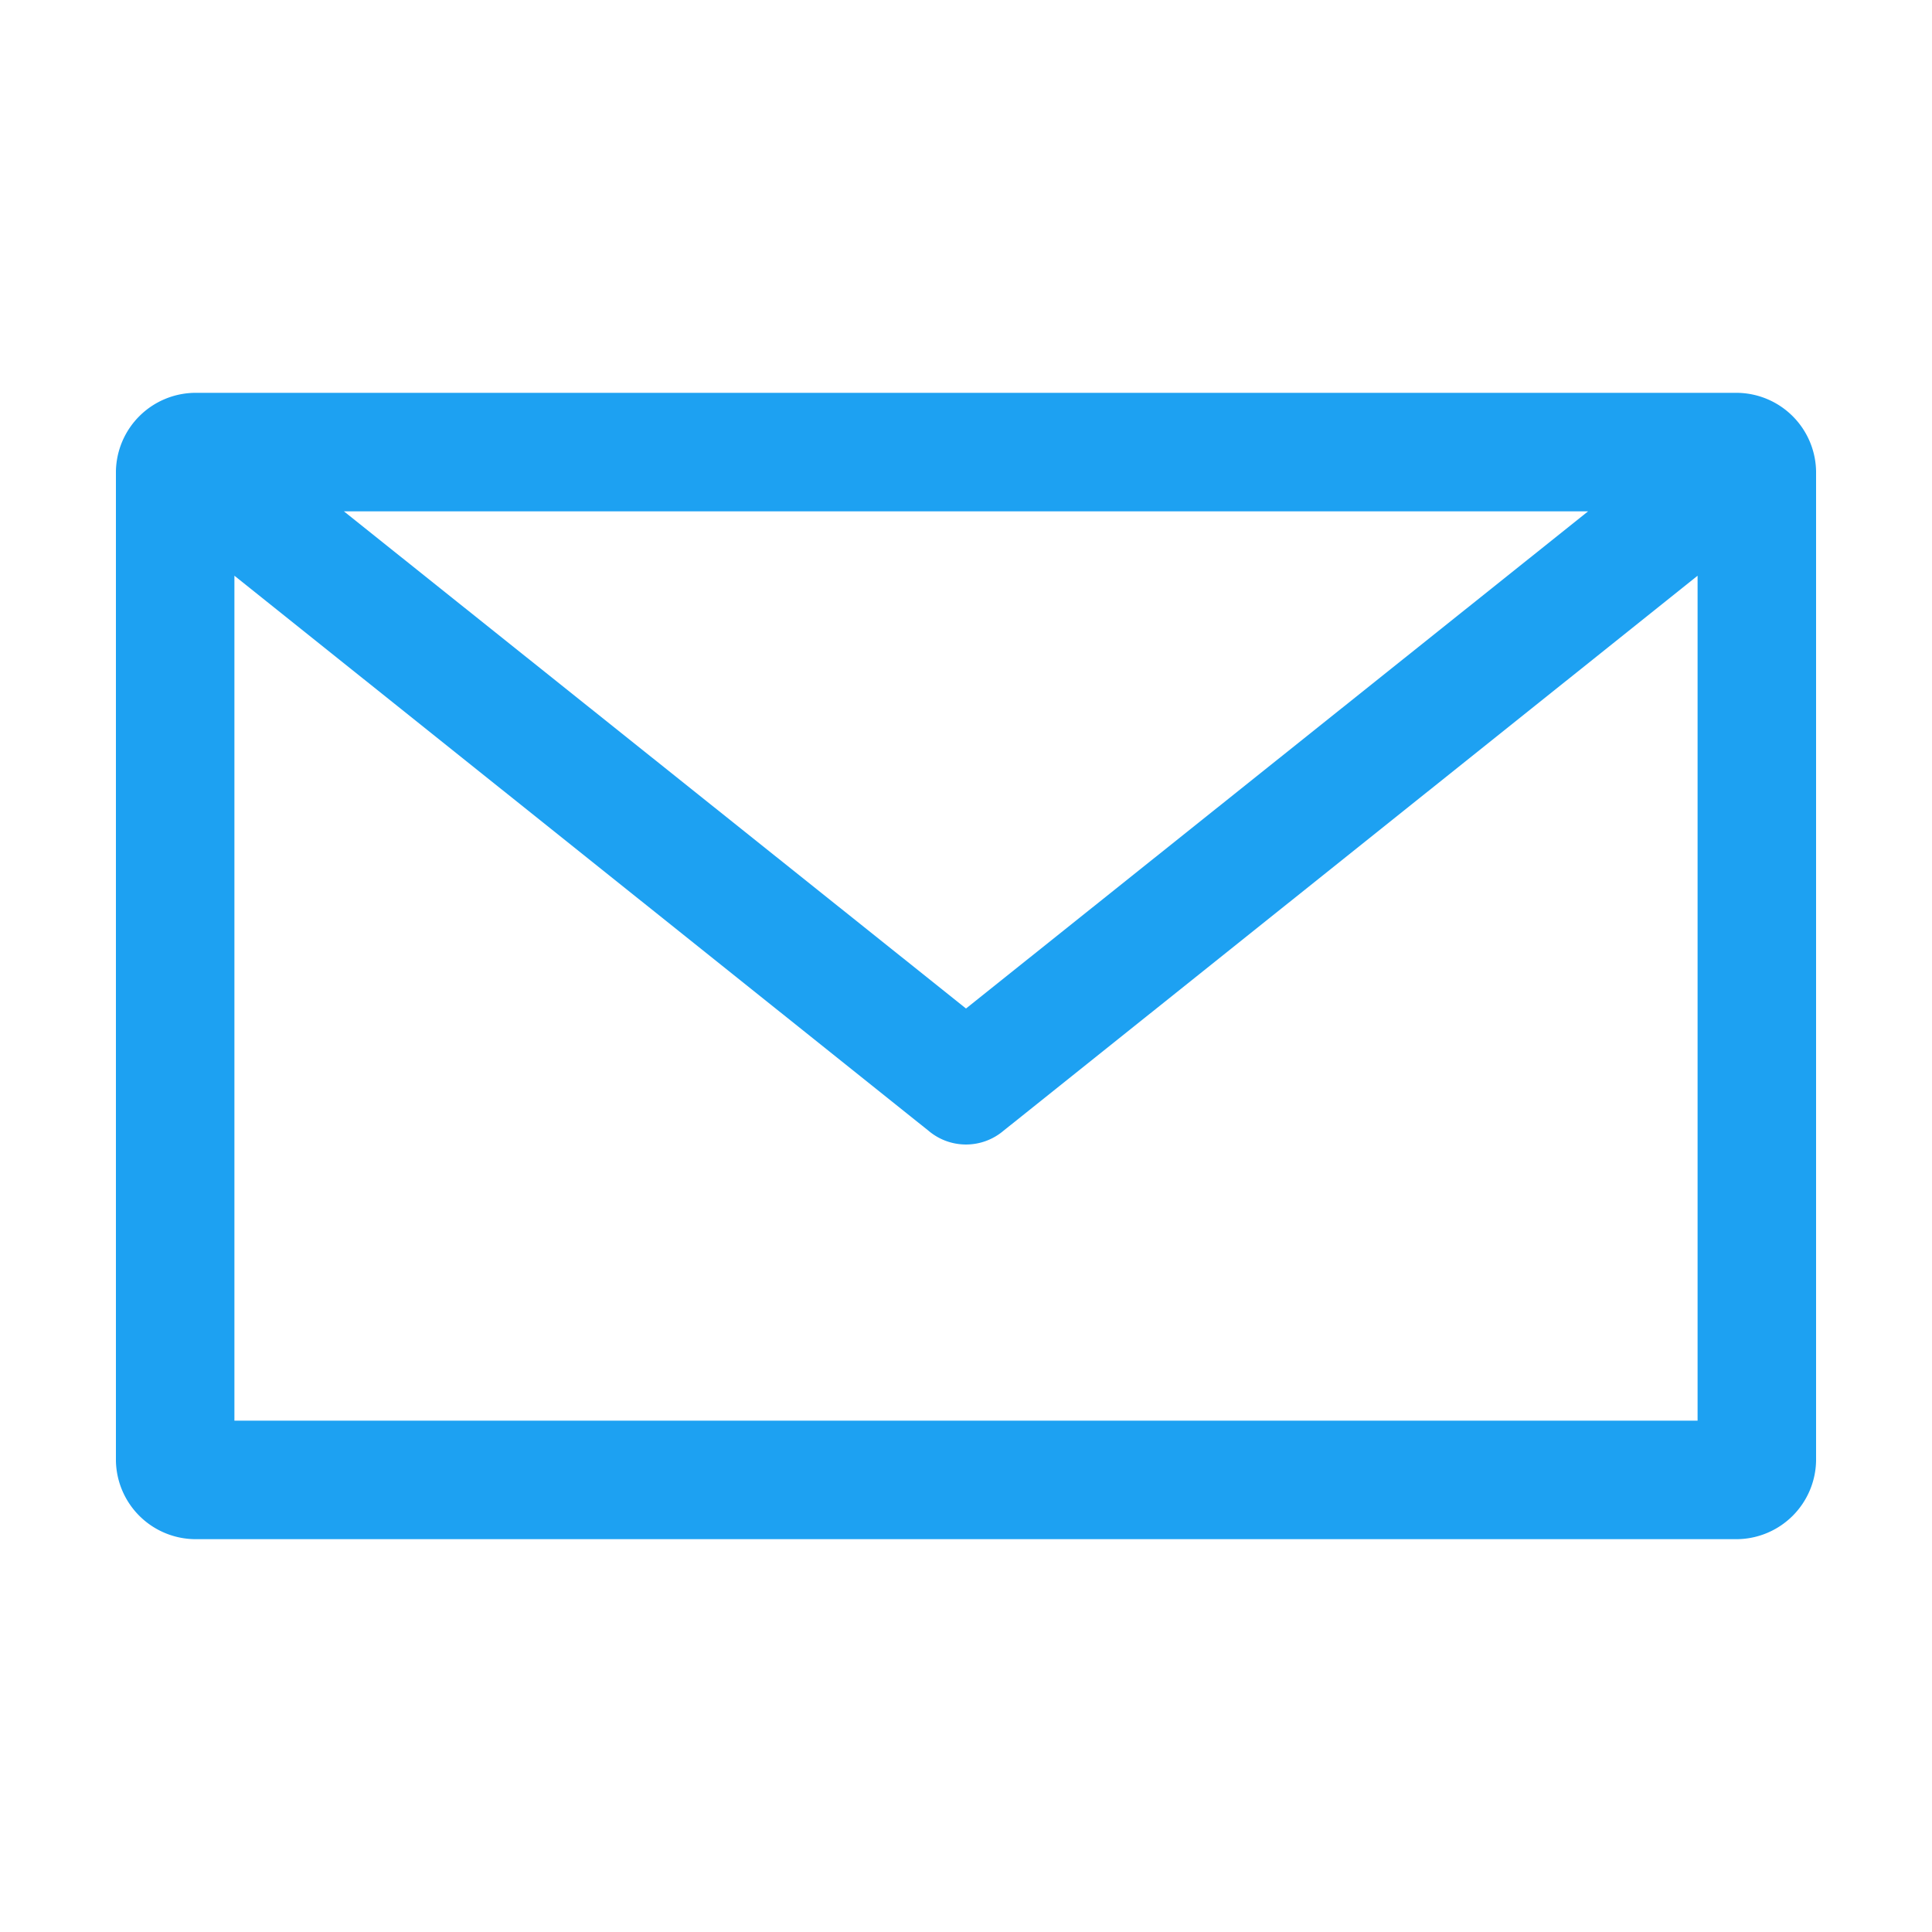
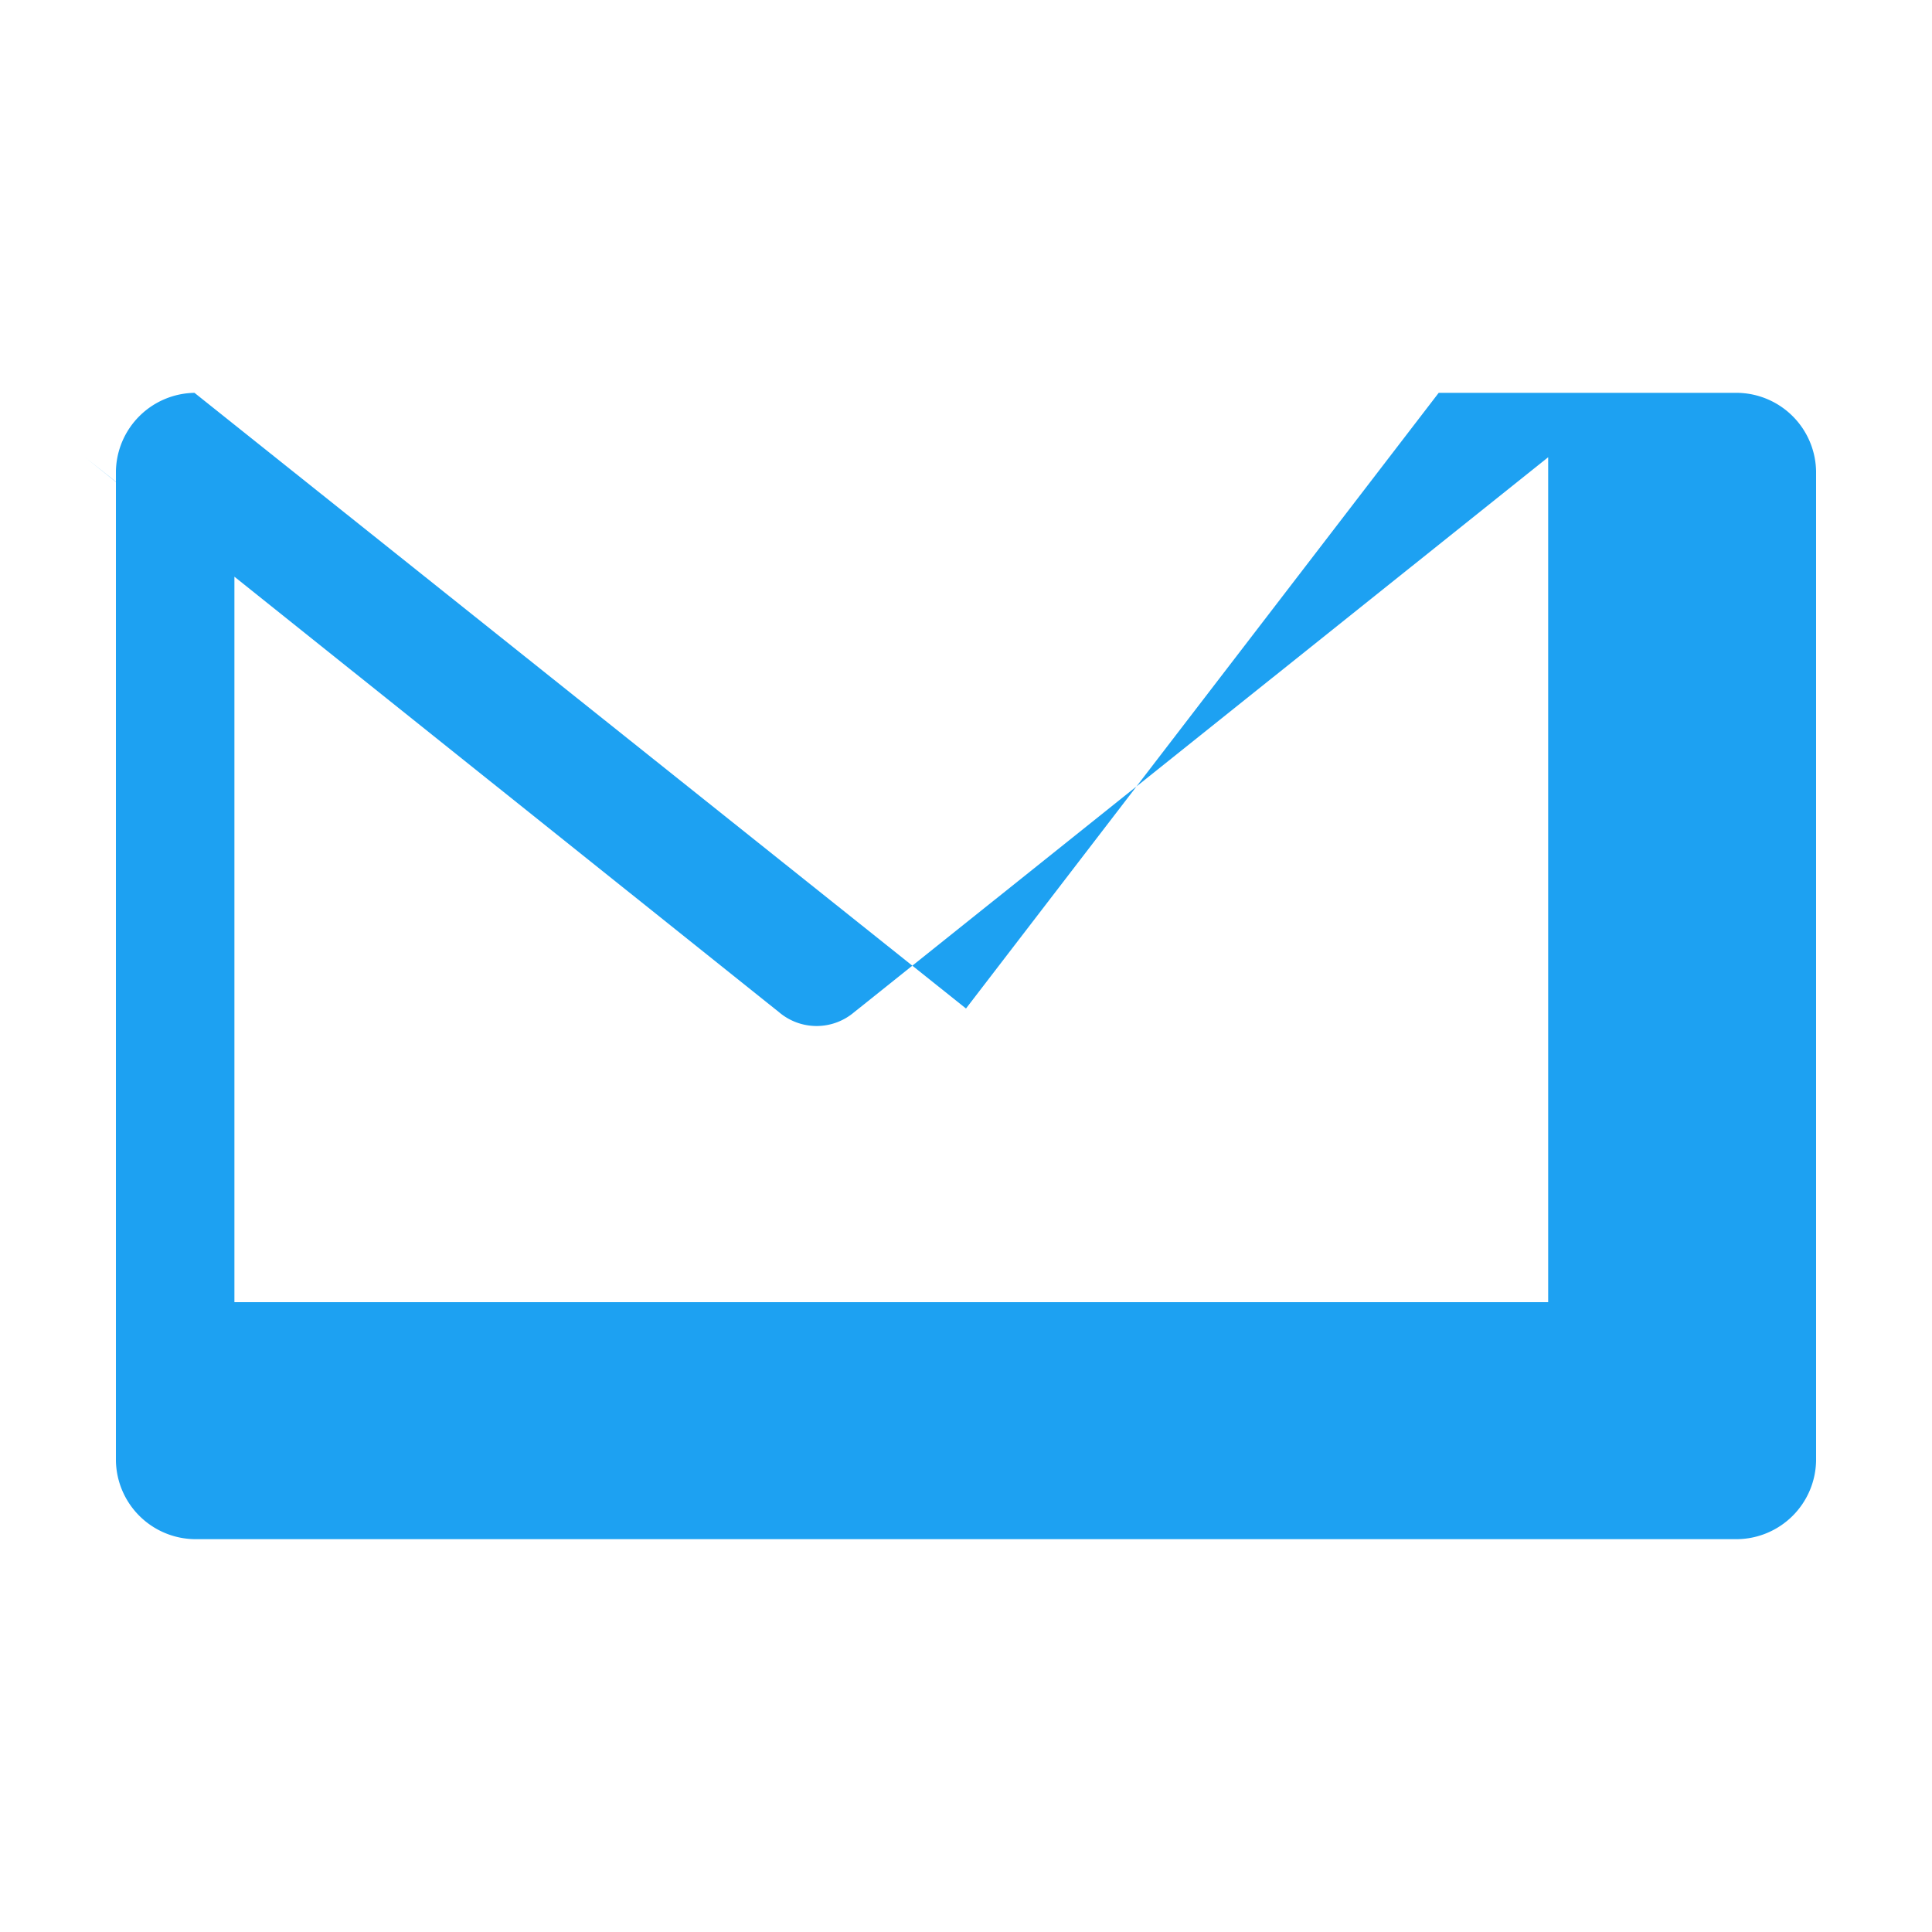
<svg xmlns="http://www.w3.org/2000/svg" viewBox="0 0 150 150">
-   <path fill="#1DA1F2" d="M15.1 30.5A6.2 6.2 0 0 0 9 36.6v76.8a6.2 6.2 0 0 0 6.1 6.1h119.8a6.2 6.2 0 0 0 6.1-6.1V36.6a6.2 6.2 0 0 0-6.1-6.1zm11.6 9.2h96.6L75 78.3zm-8.5 5l53.9 43.1a4.5 4.5 0 0 0 5.8 0l53.9-43.1v65.6H18.2V44.7z" />
+   <path fill="#1DA1F2" d="M15.1 30.5A6.2 6.2 0 0 0 9 36.6v76.8a6.2 6.2 0 0 0 6.1 6.1h119.8a6.2 6.2 0 0 0 6.1-6.1V36.6a6.2 6.2 0 0 0-6.1-6.1zh96.6L75 78.3zm-8.5 5l53.9 43.1a4.5 4.5 0 0 0 5.8 0l53.9-43.1v65.6H18.2V44.7z" />
</svg>